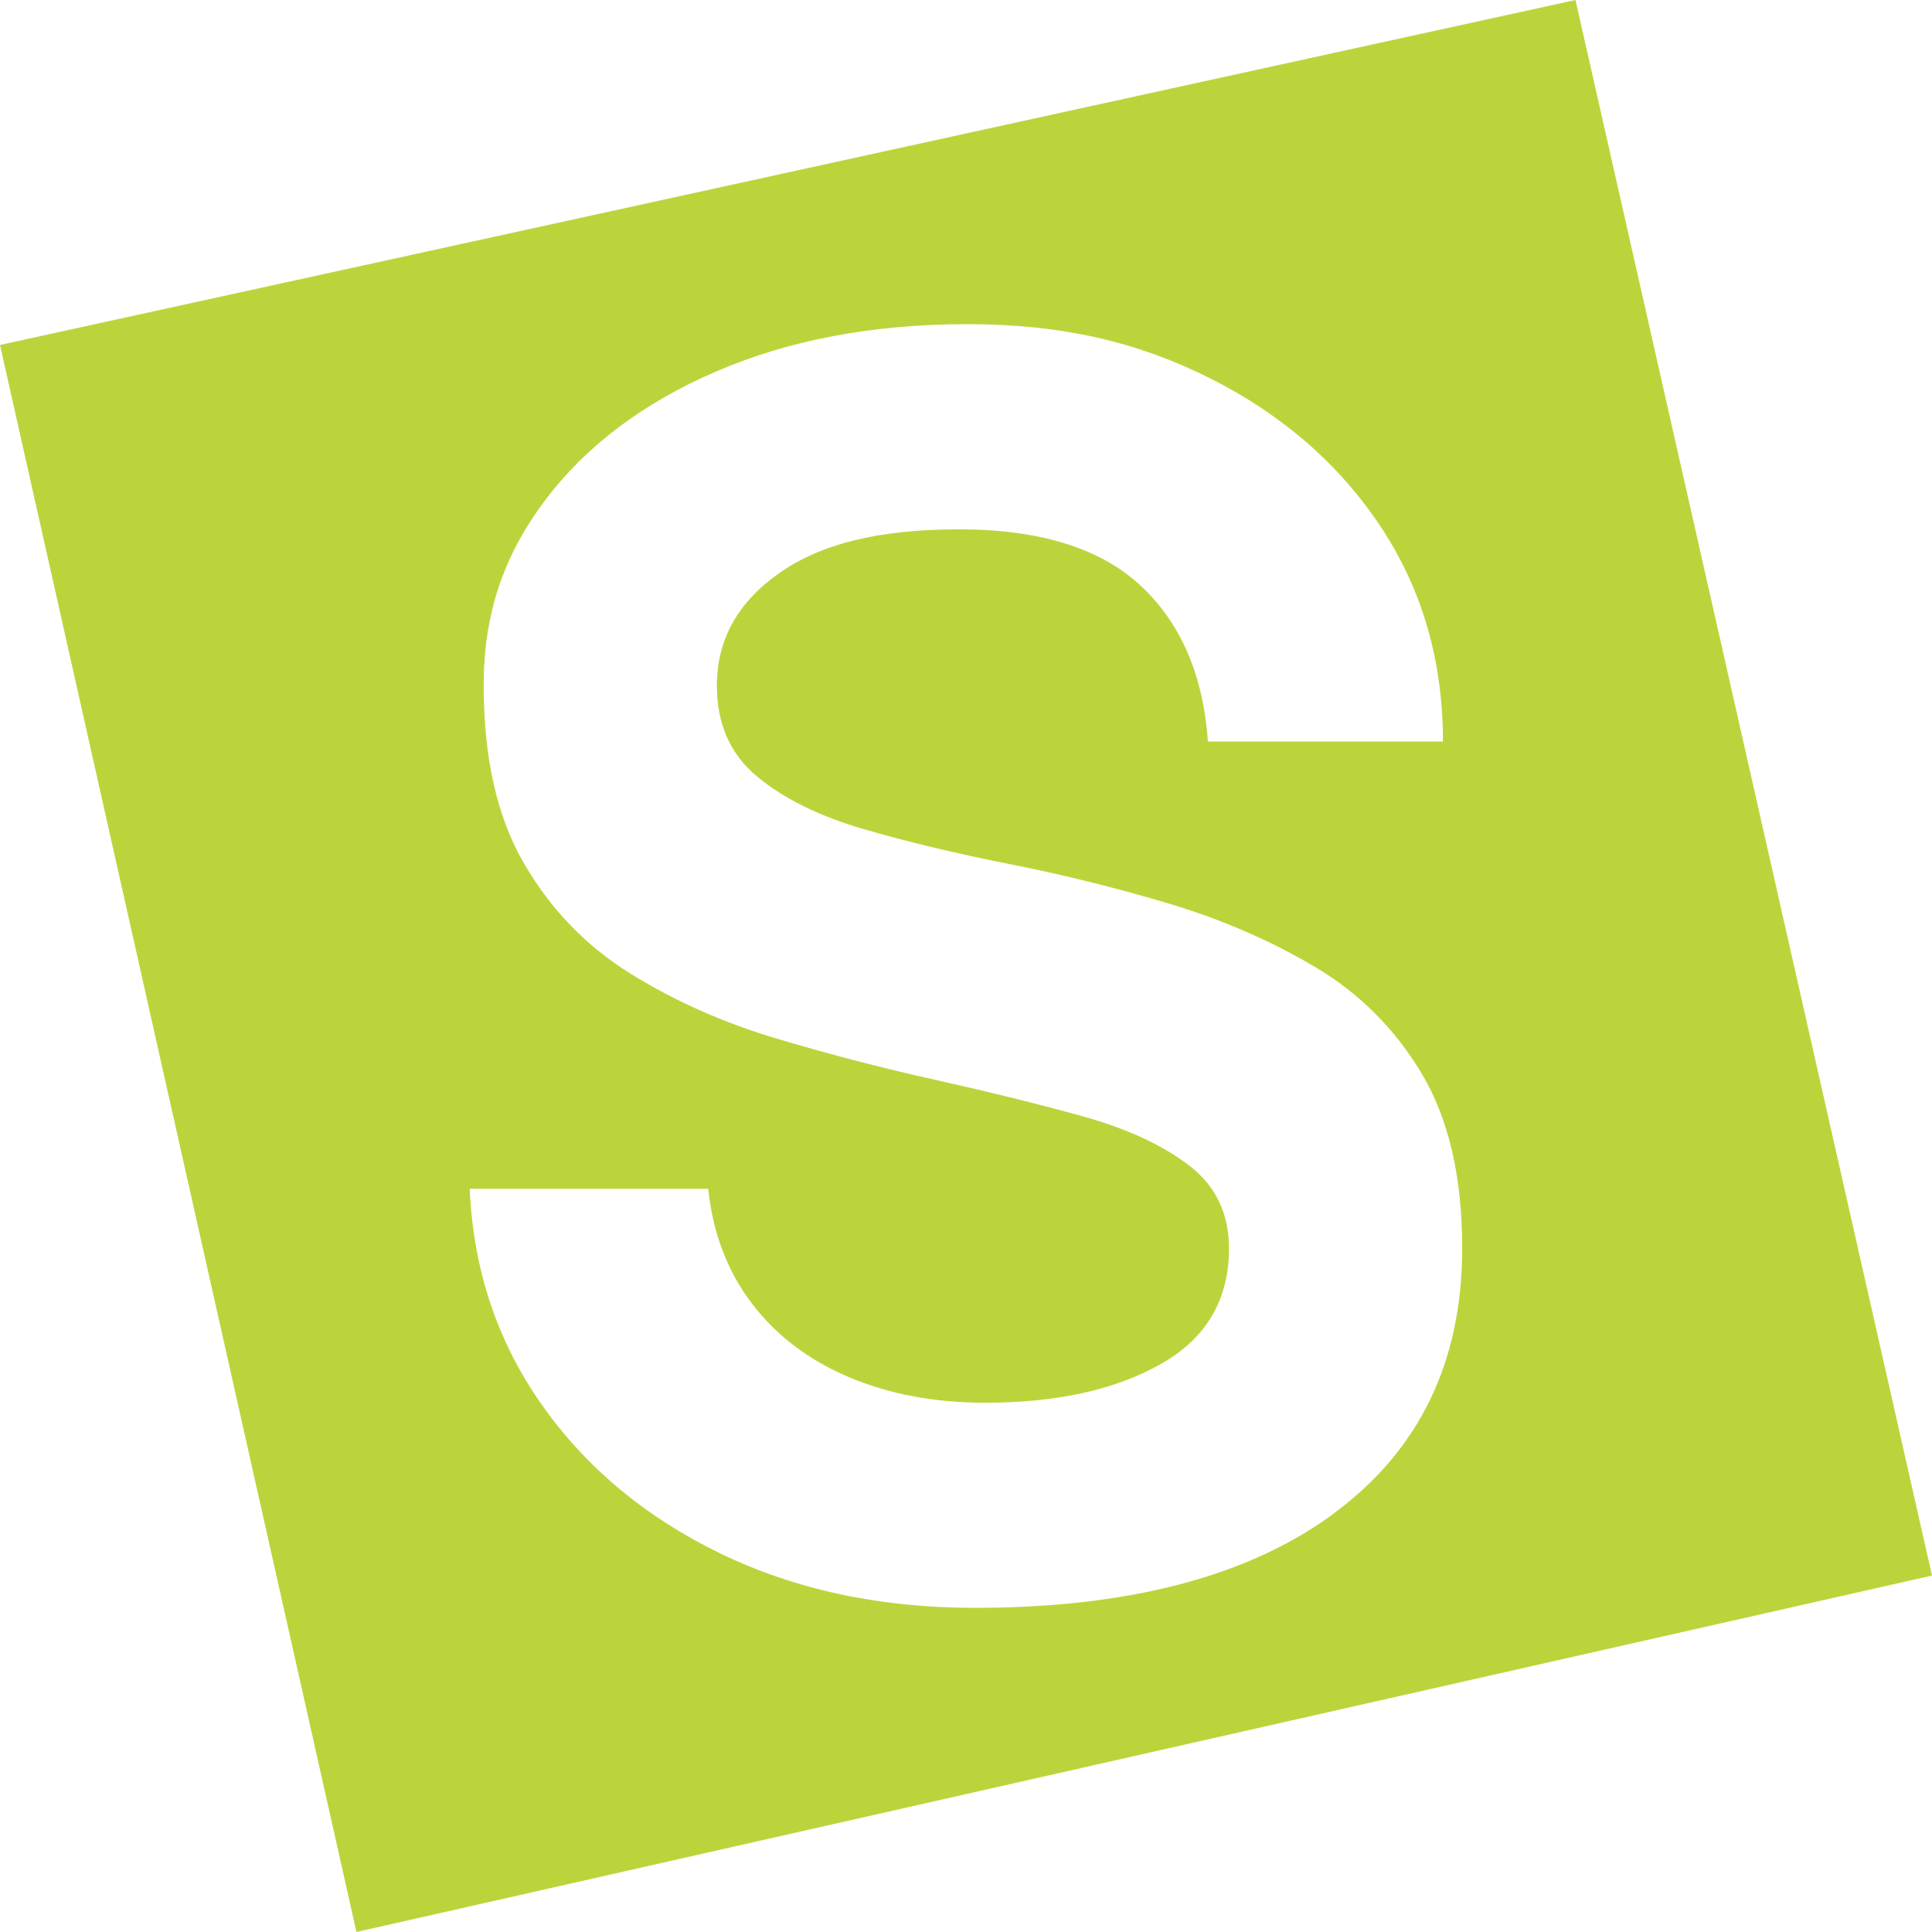
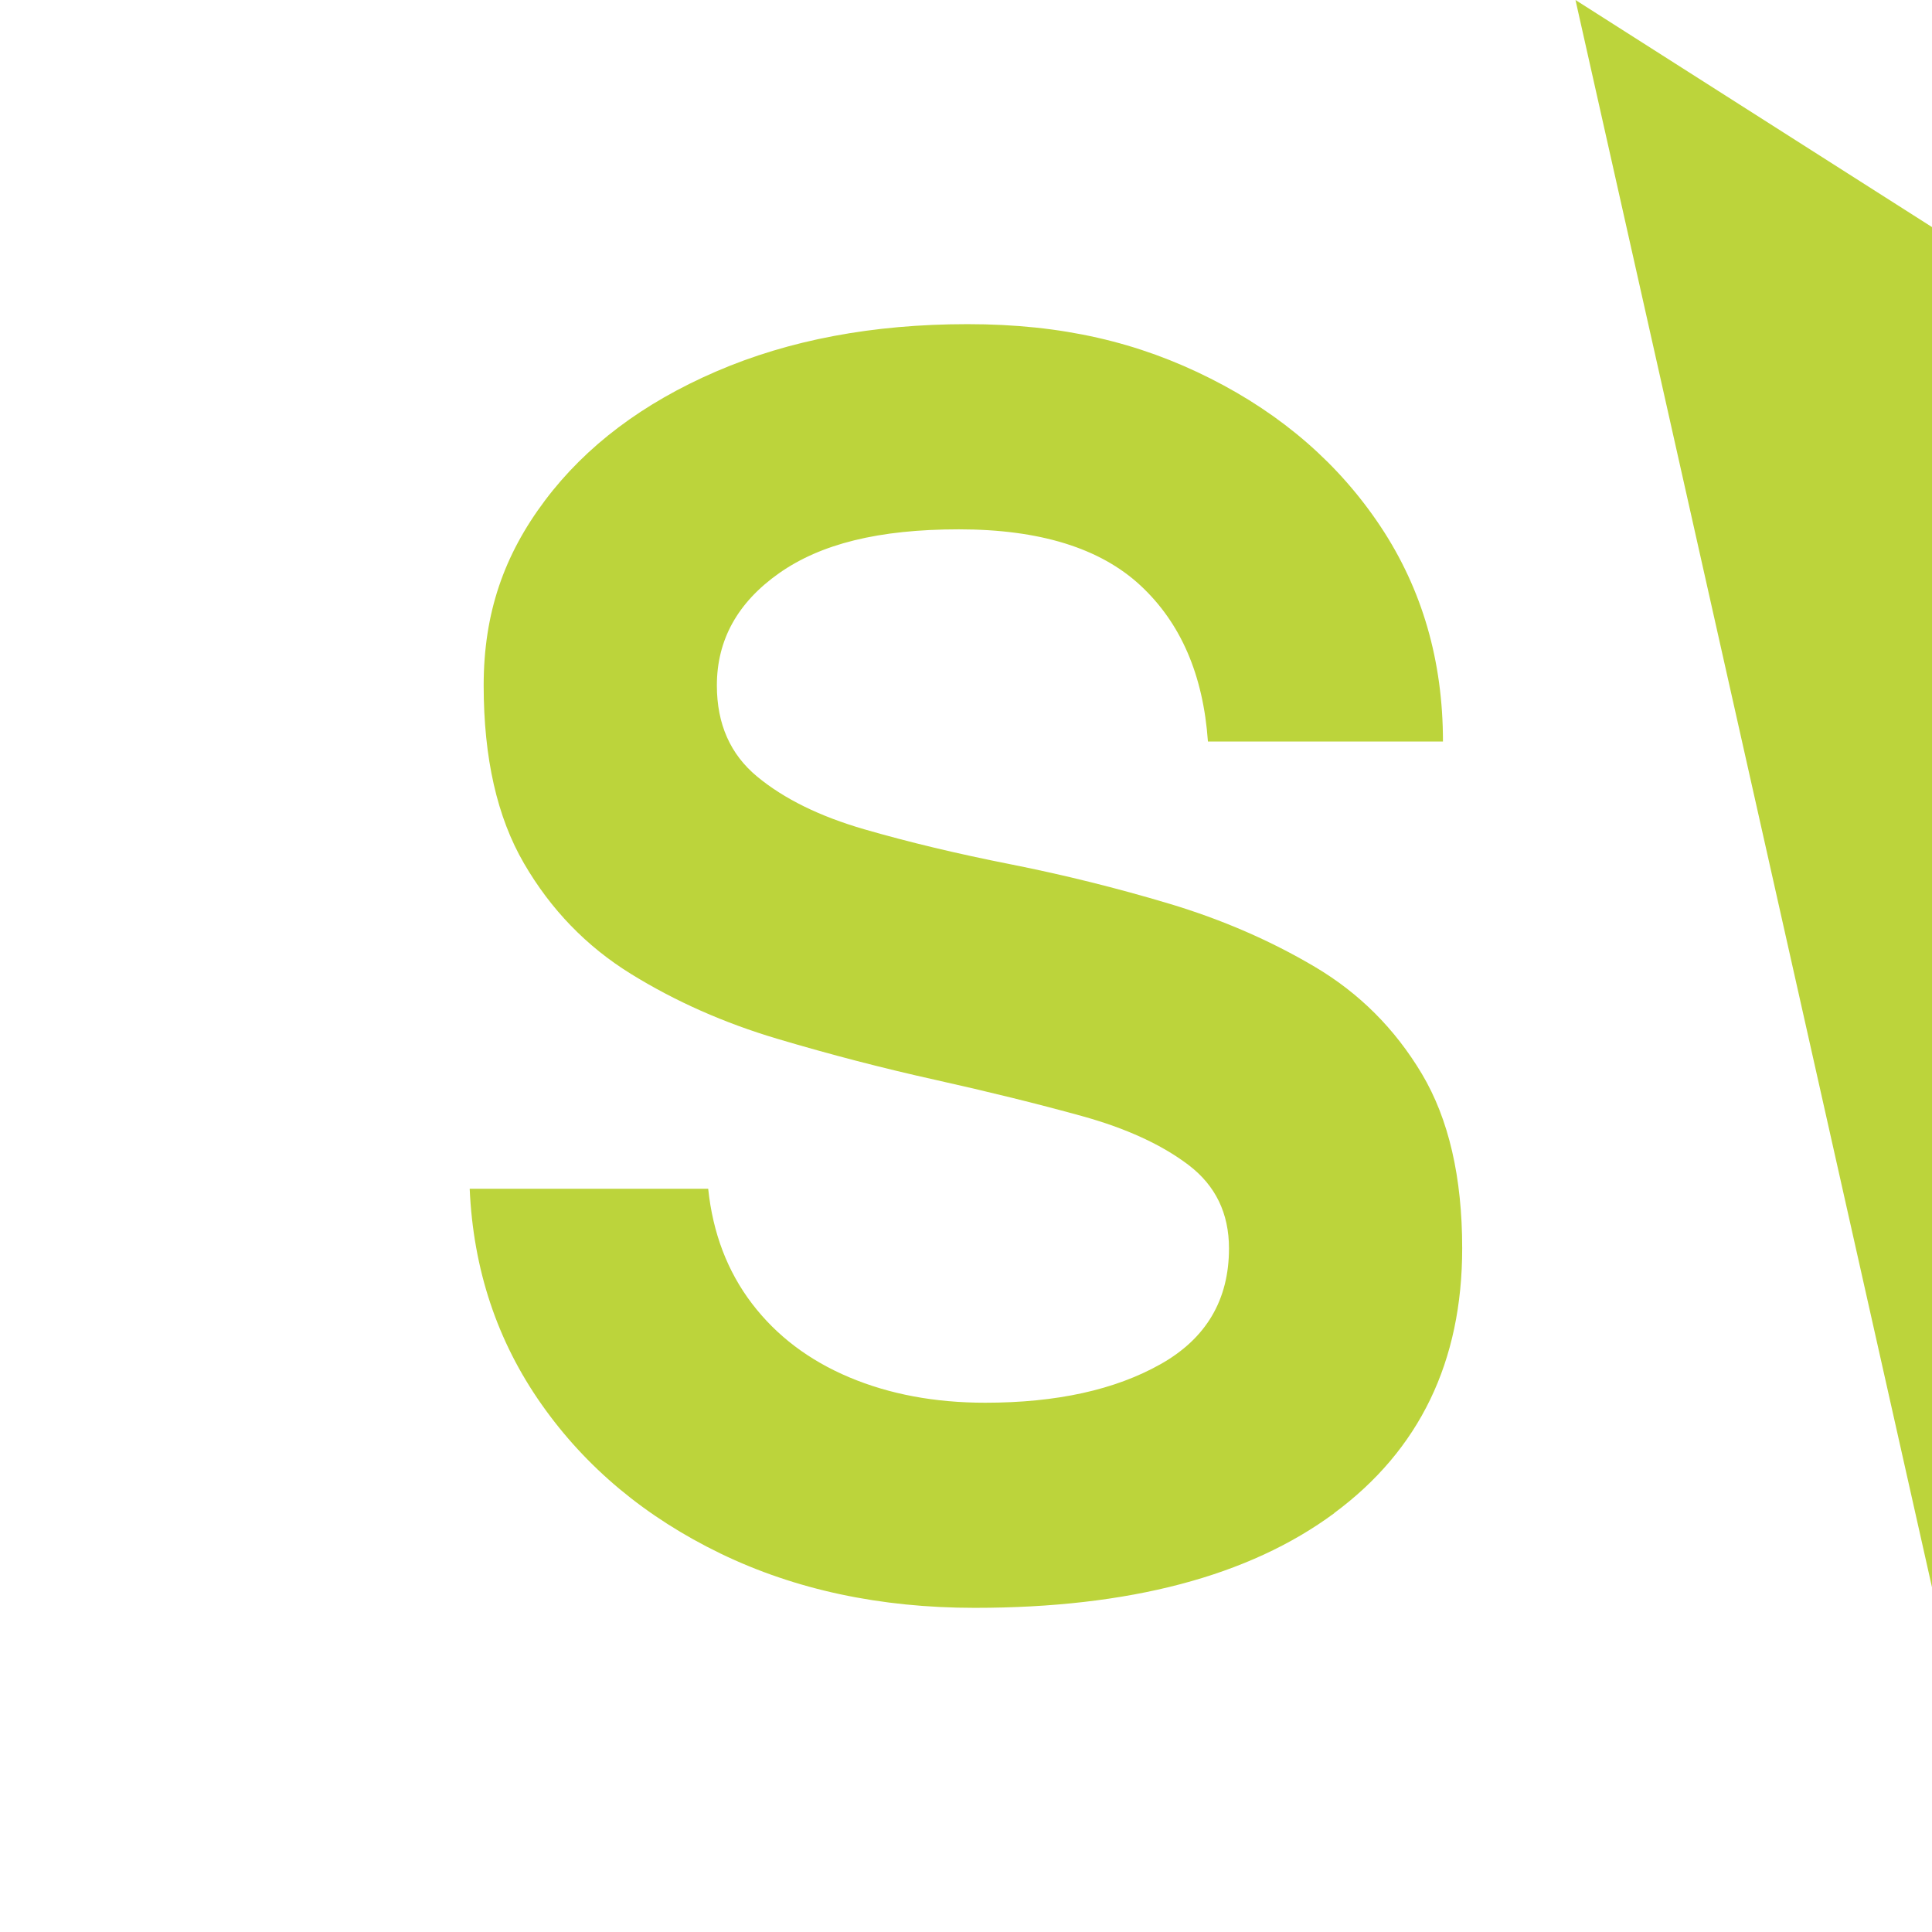
<svg xmlns="http://www.w3.org/2000/svg" id="Layer_2" data-name="Layer 2" viewBox="0 0 316.48 316.48">
  <defs>
    <style>
      .cls-1 {
        fill: #bcd43b;
      }
    </style>
  </defs>
  <g id="Layer_1-2" data-name="Layer 1">
-     <path class="cls-1" d="M258.08,0L0,56.51l58.39,259.97,258.09-58.39L258.08,0ZM218.57,247.87c-13.98,10.34-33.61,15.51-58.89,15.51-15.51,0-29.4-2.97-41.66-8.9-12.26-5.94-22.03-14.08-29.3-24.42-7.28-10.34-11.2-22.12-11.78-35.33h39.07c.76,7.28,3.16,13.55,7.18,18.82,4.02,5.27,9.34,9.29,15.94,12.07,6.61,2.78,14.03,4.16,22.26,4.16,11.68,0,21.26-2.11,28.73-6.32,7.47-4.21,11.2-10.53,11.2-18.96,0-5.75-2.2-10.29-6.61-13.65-4.41-3.35-10.25-6.03-17.52-8.04-7.28-2.01-15.23-3.97-23.84-5.89-8.62-1.91-17.29-4.16-26-6.75-8.72-2.59-16.71-6.13-23.99-10.63-7.28-4.5-13.12-10.53-17.52-18.1-4.41-7.57-6.61-17.28-6.61-29.16s3.35-21.4,10.05-30.31c6.7-8.91,16.04-15.94,28.01-21.11,11.97-5.17,25.71-7.76,41.22-7.76s28.01,2.97,39.79,8.91c11.78,5.94,21.07,14.03,27.87,24.27,6.8,10.25,10.2,21.98,10.2,35.19h-38.5c-.77-10.92-4.45-19.43-11.06-25.57-6.61-6.13-16.52-9.19-29.73-9.19s-22.65,2.4-29.45,7.18c-6.8,4.79-10.2,10.92-10.2,18.39,0,6.32,2.2,11.3,6.61,14.94,4.4,3.64,10.24,6.51,17.52,8.62,7.28,2.11,15.27,4.02,23.99,5.74,8.71,1.73,17.38,3.88,26,6.46,8.62,2.59,16.56,6.03,23.84,10.34,7.28,4.31,13.12,10.15,17.52,17.52,4.4,7.38,6.61,16.9,6.61,28.58,0,18.58-6.99,33.04-20.97,43.38Z" />
+     <path class="cls-1" d="M258.08,0l58.39,259.97,258.09-58.39L258.08,0ZM218.57,247.87c-13.98,10.34-33.61,15.51-58.89,15.51-15.51,0-29.4-2.97-41.66-8.9-12.26-5.94-22.03-14.08-29.3-24.42-7.28-10.34-11.2-22.12-11.78-35.33h39.07c.76,7.28,3.16,13.55,7.18,18.82,4.02,5.27,9.34,9.29,15.94,12.07,6.61,2.78,14.03,4.16,22.26,4.16,11.68,0,21.26-2.11,28.73-6.32,7.47-4.21,11.2-10.53,11.2-18.96,0-5.75-2.2-10.29-6.61-13.65-4.41-3.35-10.25-6.03-17.52-8.04-7.28-2.01-15.23-3.97-23.84-5.89-8.62-1.91-17.29-4.16-26-6.75-8.72-2.59-16.71-6.13-23.99-10.63-7.28-4.5-13.12-10.53-17.52-18.1-4.41-7.57-6.61-17.28-6.61-29.16s3.35-21.4,10.05-30.31c6.7-8.91,16.04-15.94,28.01-21.11,11.97-5.17,25.71-7.76,41.22-7.76s28.01,2.97,39.79,8.91c11.78,5.94,21.07,14.03,27.87,24.27,6.8,10.25,10.2,21.98,10.2,35.19h-38.5c-.77-10.92-4.45-19.43-11.06-25.57-6.61-6.13-16.52-9.19-29.73-9.19s-22.65,2.4-29.45,7.18c-6.8,4.79-10.2,10.92-10.2,18.39,0,6.32,2.2,11.3,6.61,14.94,4.4,3.64,10.24,6.51,17.52,8.62,7.28,2.11,15.27,4.02,23.99,5.74,8.71,1.73,17.38,3.88,26,6.46,8.62,2.59,16.56,6.03,23.84,10.34,7.28,4.31,13.12,10.15,17.52,17.52,4.4,7.38,6.61,16.9,6.61,28.58,0,18.58-6.99,33.04-20.97,43.38Z" />
  </g>
</svg>